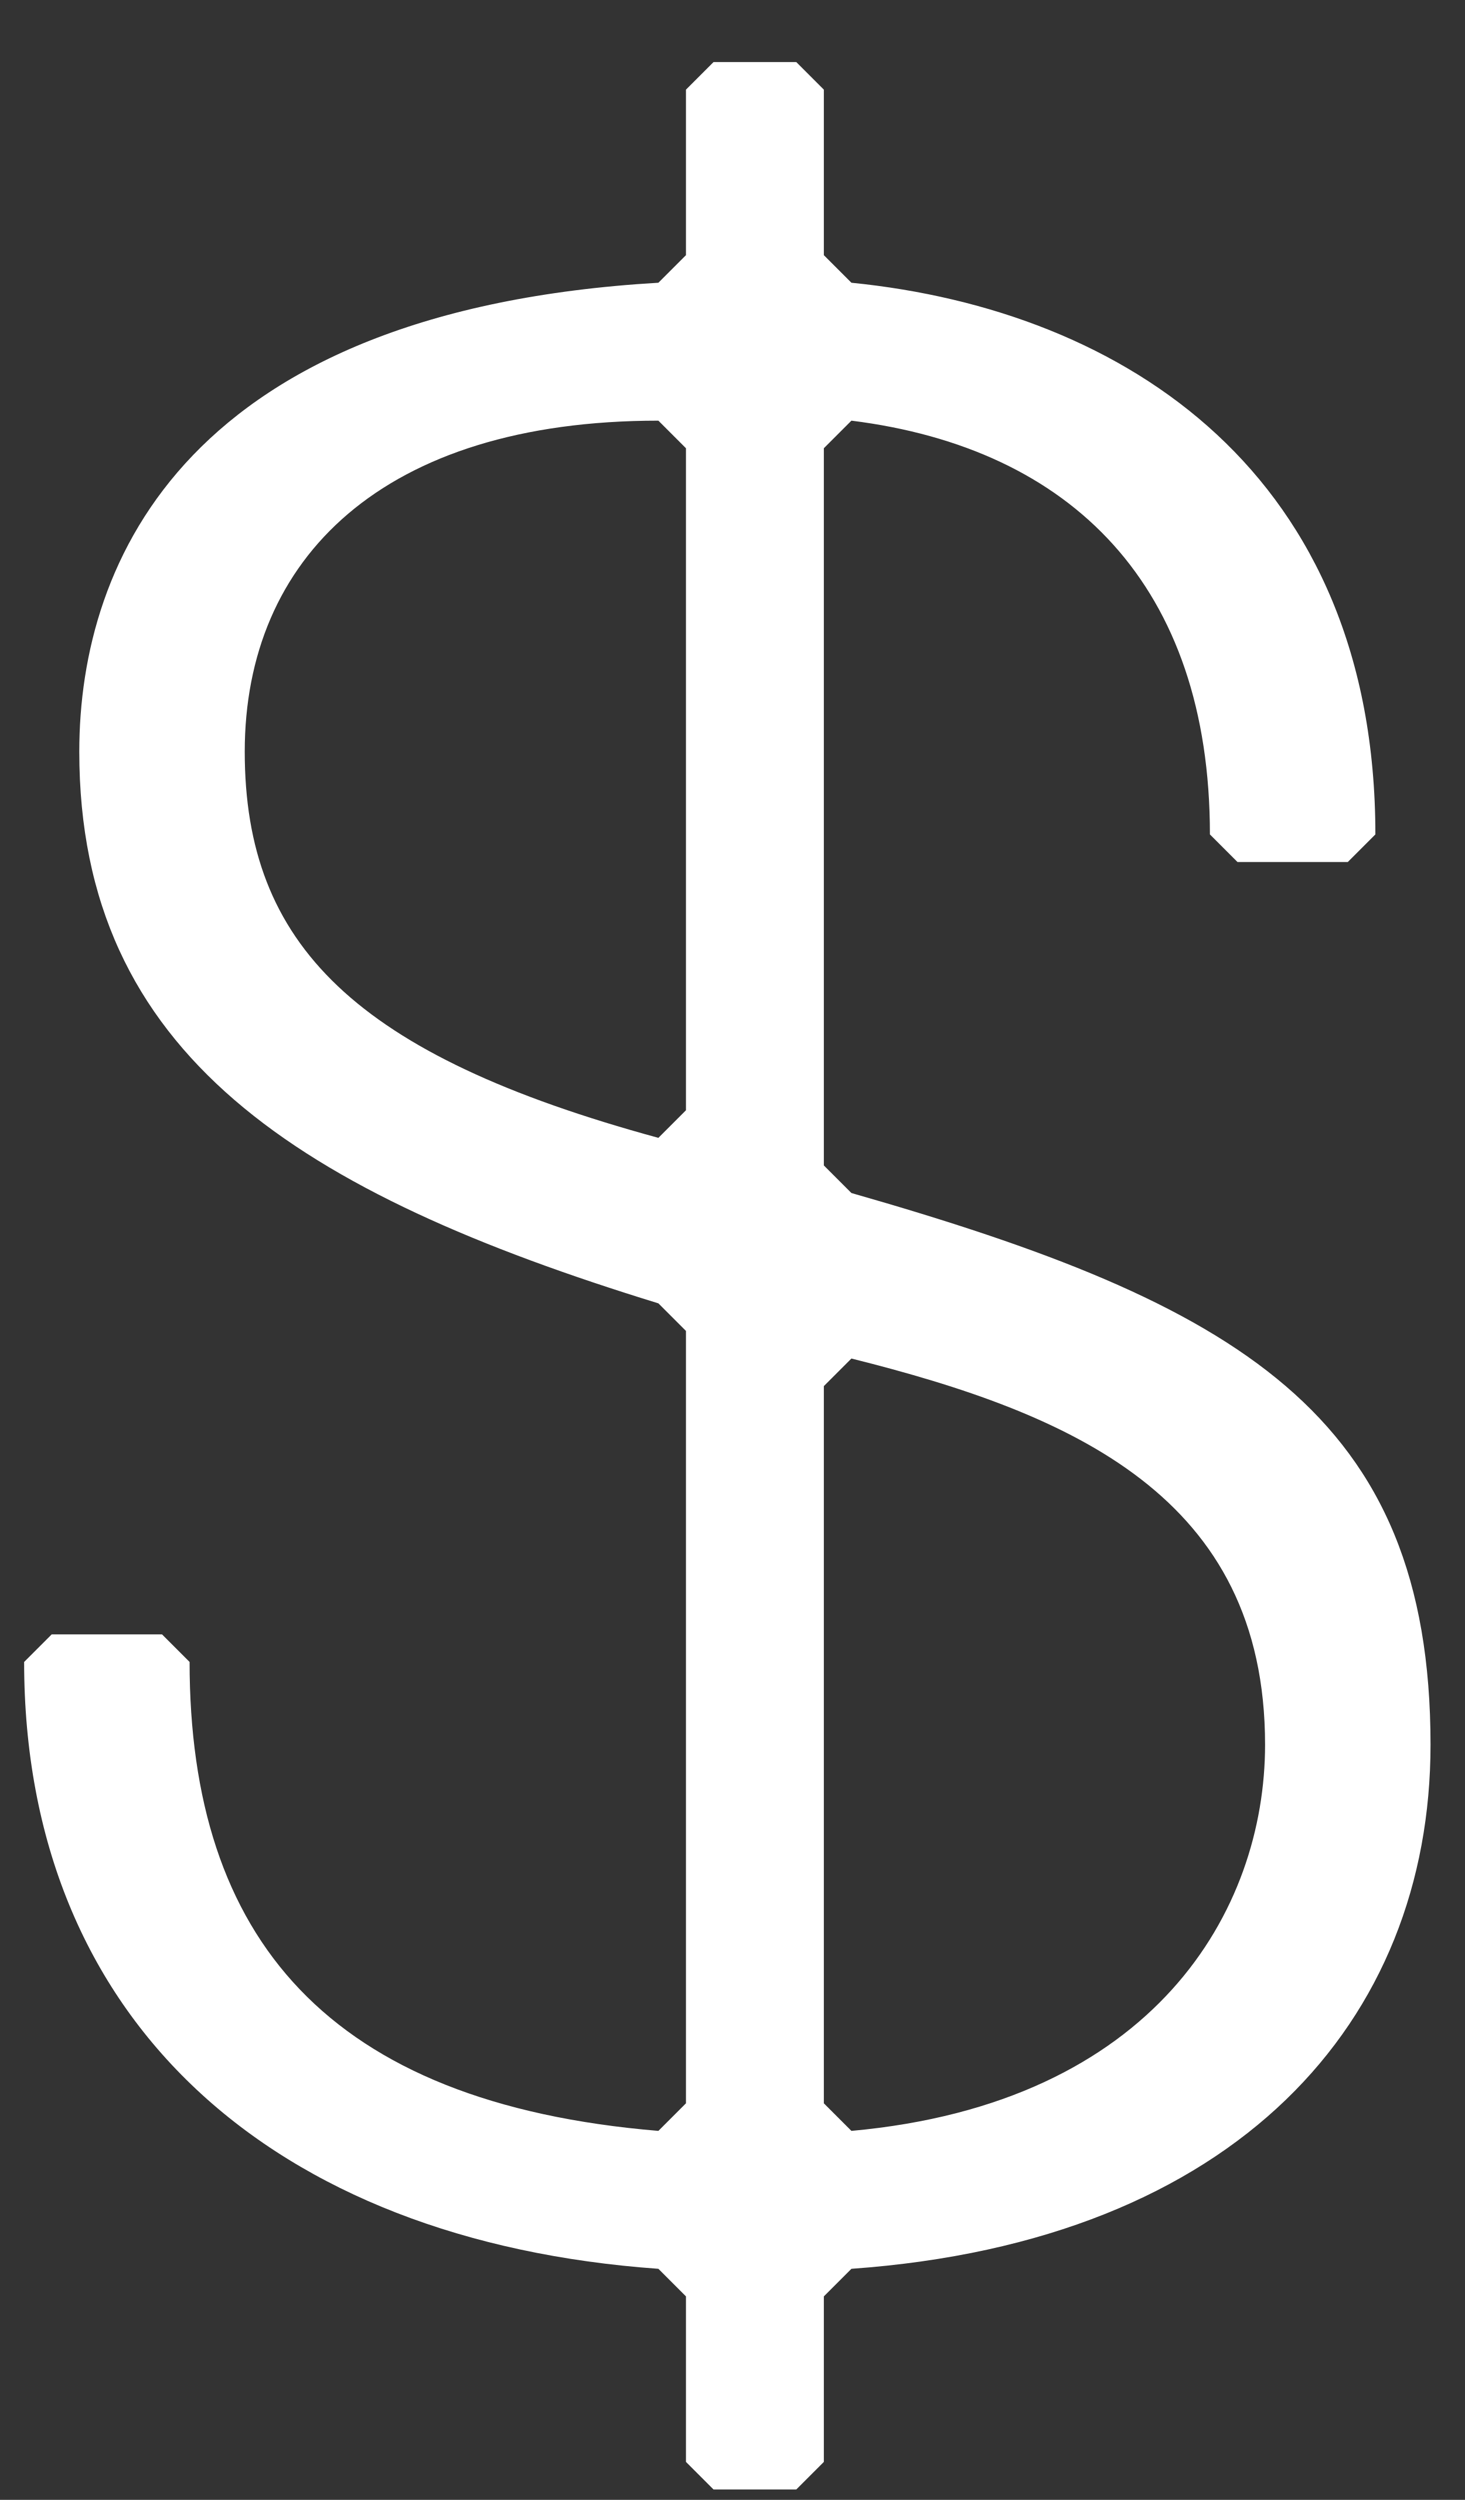
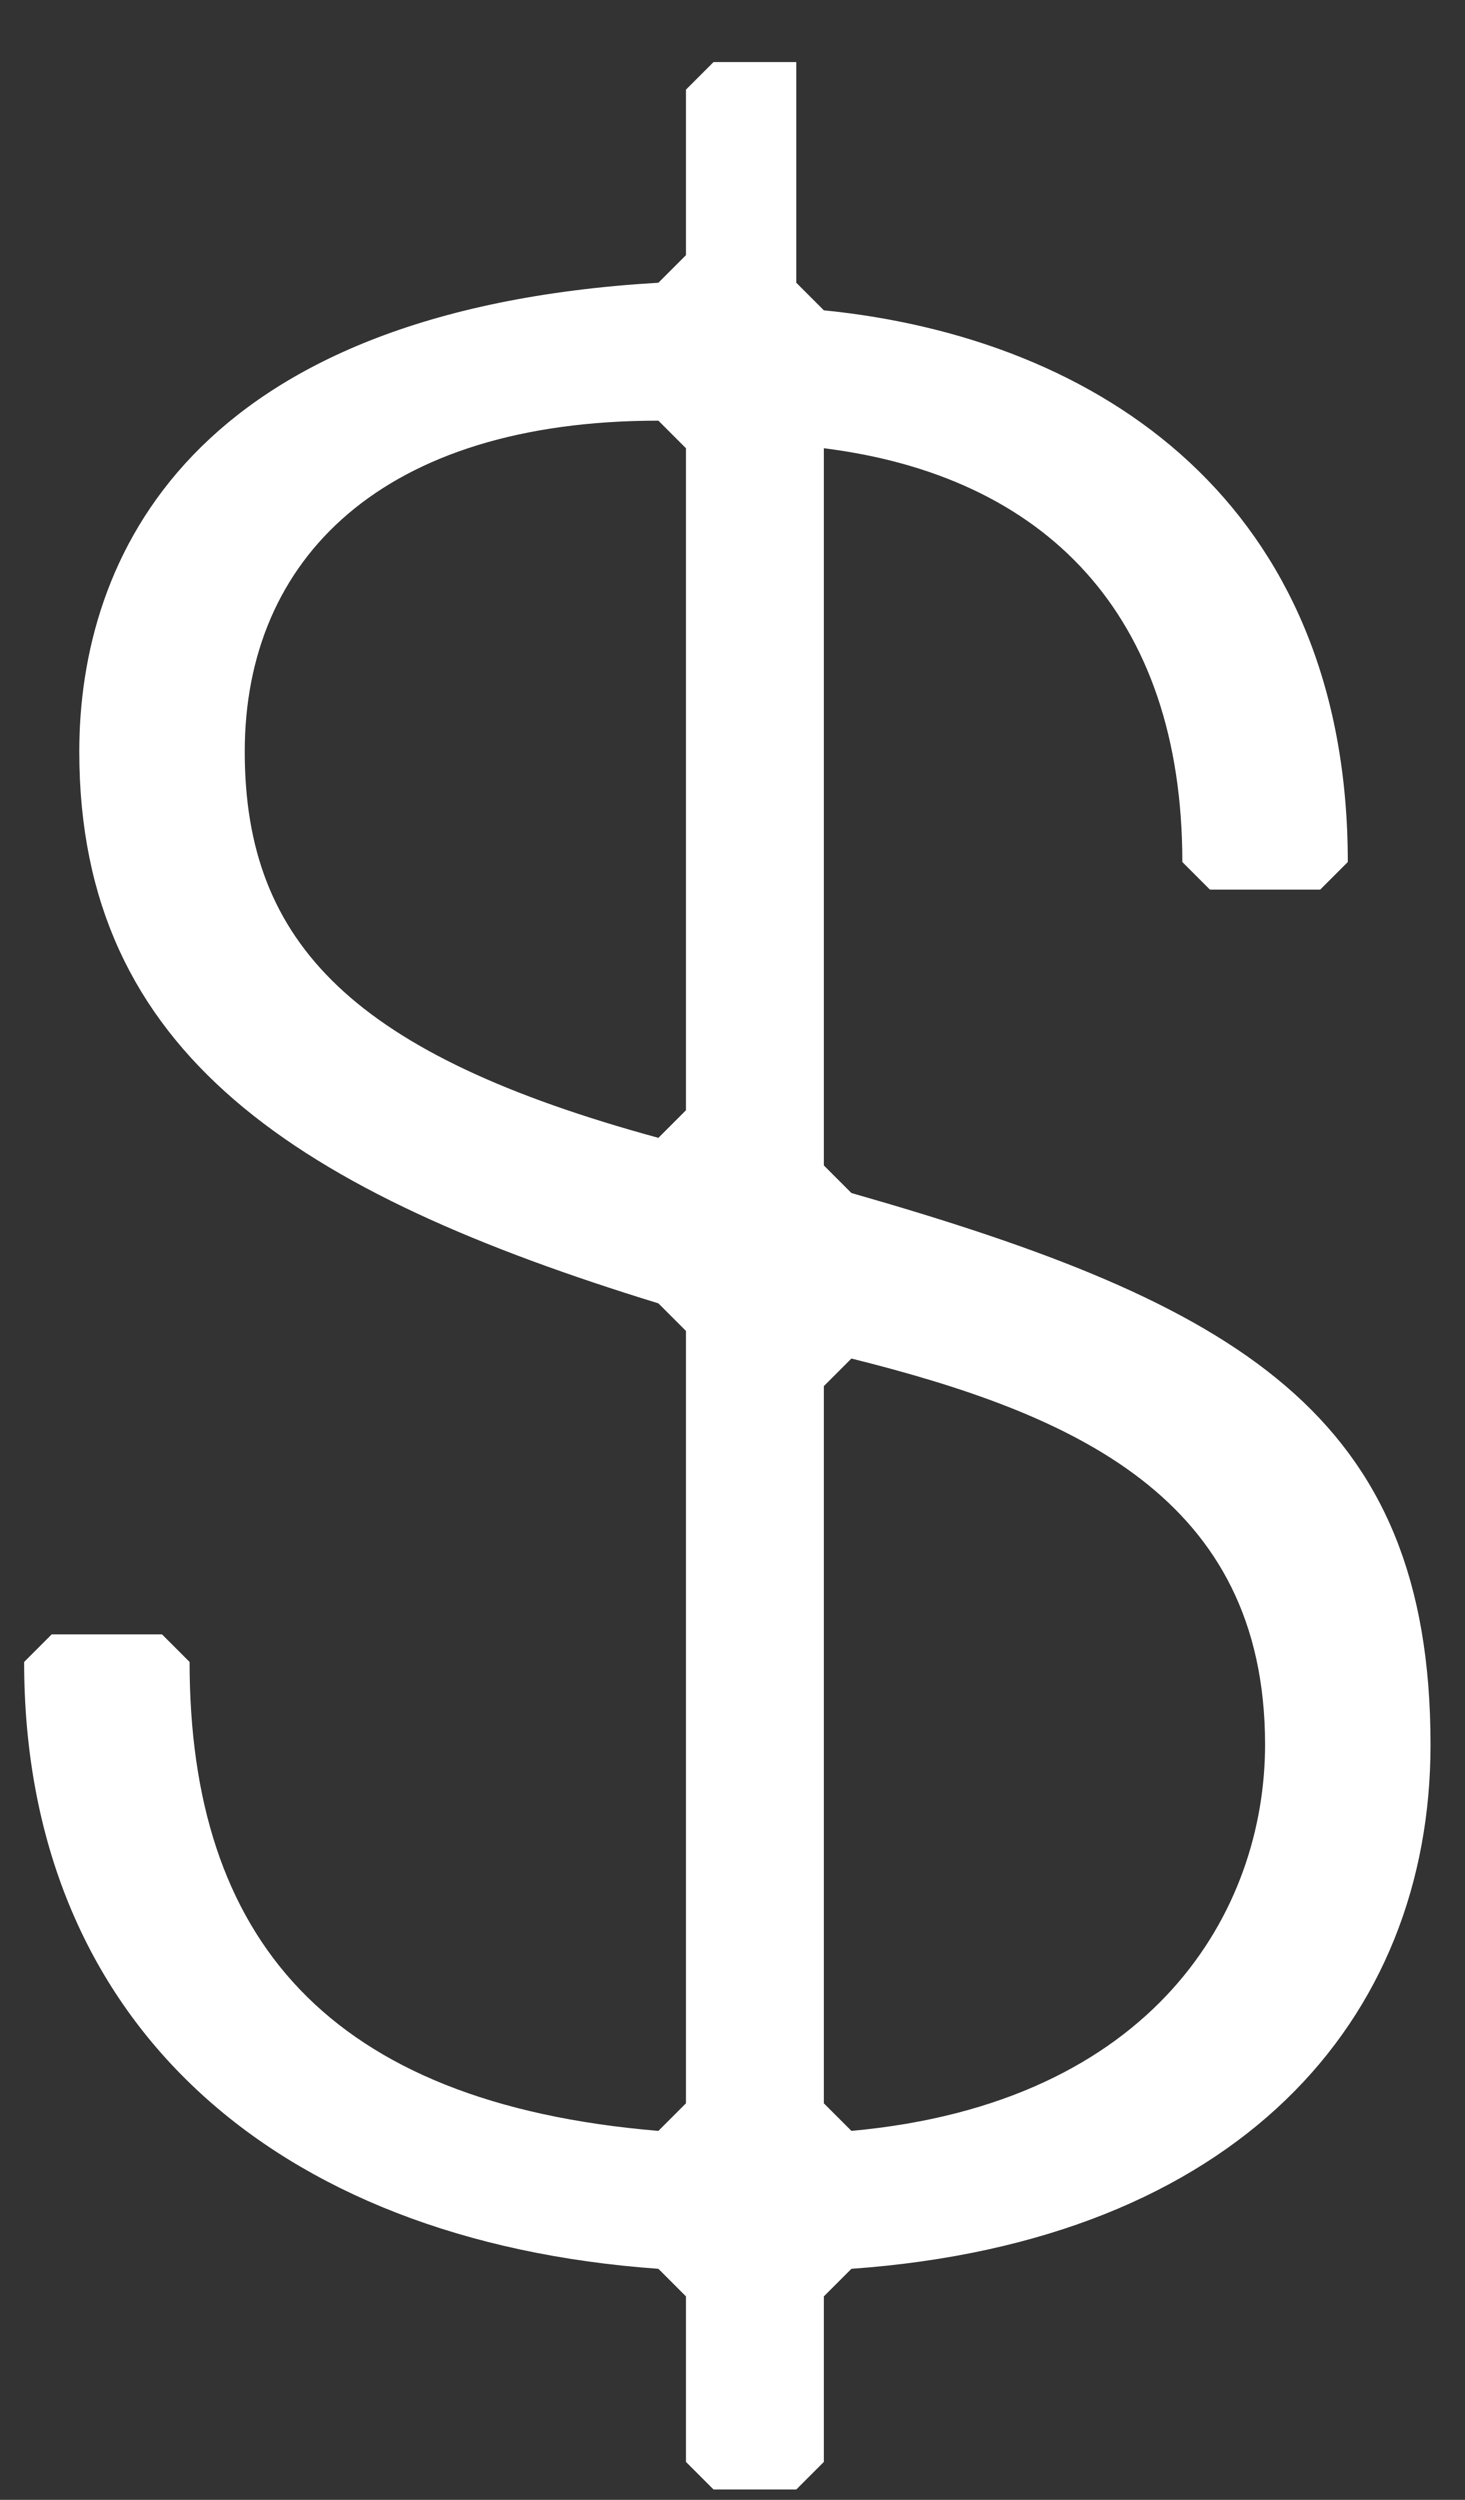
<svg xmlns="http://www.w3.org/2000/svg" width="17" height="29">
  <rect width="100%" height="100%" fill="#333333" stroke="none" />
-   <path d="m9.24 28.88.32-.32v-1.92l.32-.32c4.48-.32 6.72-2.88 6.72-6.08 0-3.84-2.24-5.12-6.72-6.4l-.32-.32V5.2l.32-.32c2.56.32 4.16 1.92 4.16 4.8l.32.32h1.28l.32-.32c0-4.16-2.88-6.08-6.08-6.4l-.32-.32V1.04L9.24.72h-.96l-.32.32v1.92l-.32.32C2.2 3.6.92 6.48.92 8.72c0 3.52 2.56 5.12 6.72 6.4l.32.32v8.96l-.32.32C3.8 24.4 2.2 22.48 2.2 19.28l-.32-.32H.6l-.32.32c0 4.16 2.88 6.72 7.36 7.04l.32.32v1.92l.32.32h.96zM7.64 13.2c-3.52-.96-4.8-2.24-4.8-4.48s1.6-3.84 4.8-3.84l.32.32v7.68l-.32.32zm2.24 11.52-.32-.32v-8.32l.32-.32c2.56.64 4.8 1.6 4.8 4.48 0 1.92-1.28 4.16-4.8 4.48z" fill="#FFF" fill-rule="nonzero" />
+   <path d="m9.24 28.88.32-.32v-1.92l.32-.32c4.48-.32 6.72-2.88 6.72-6.08 0-3.84-2.24-5.12-6.72-6.4l-.32-.32V5.2c2.56.32 4.16 1.92 4.16 4.8l.32.32h1.28l.32-.32c0-4.16-2.88-6.08-6.08-6.4l-.32-.32V1.04L9.24.72h-.96l-.32.32v1.92l-.32.32C2.2 3.6.92 6.48.92 8.72c0 3.52 2.56 5.12 6.72 6.4l.32.32v8.96l-.32.32C3.8 24.4 2.2 22.48 2.2 19.28l-.32-.32H.6l-.32.32c0 4.16 2.88 6.72 7.36 7.04l.32.32v1.92l.32.32h.96zM7.64 13.2c-3.52-.96-4.8-2.24-4.8-4.48s1.6-3.84 4.8-3.84l.32.32v7.68l-.32.32zm2.24 11.52-.32-.32v-8.32l.32-.32c2.56.64 4.8 1.6 4.8 4.48 0 1.92-1.28 4.16-4.8 4.48z" fill="#FFF" fill-rule="nonzero" />
</svg>